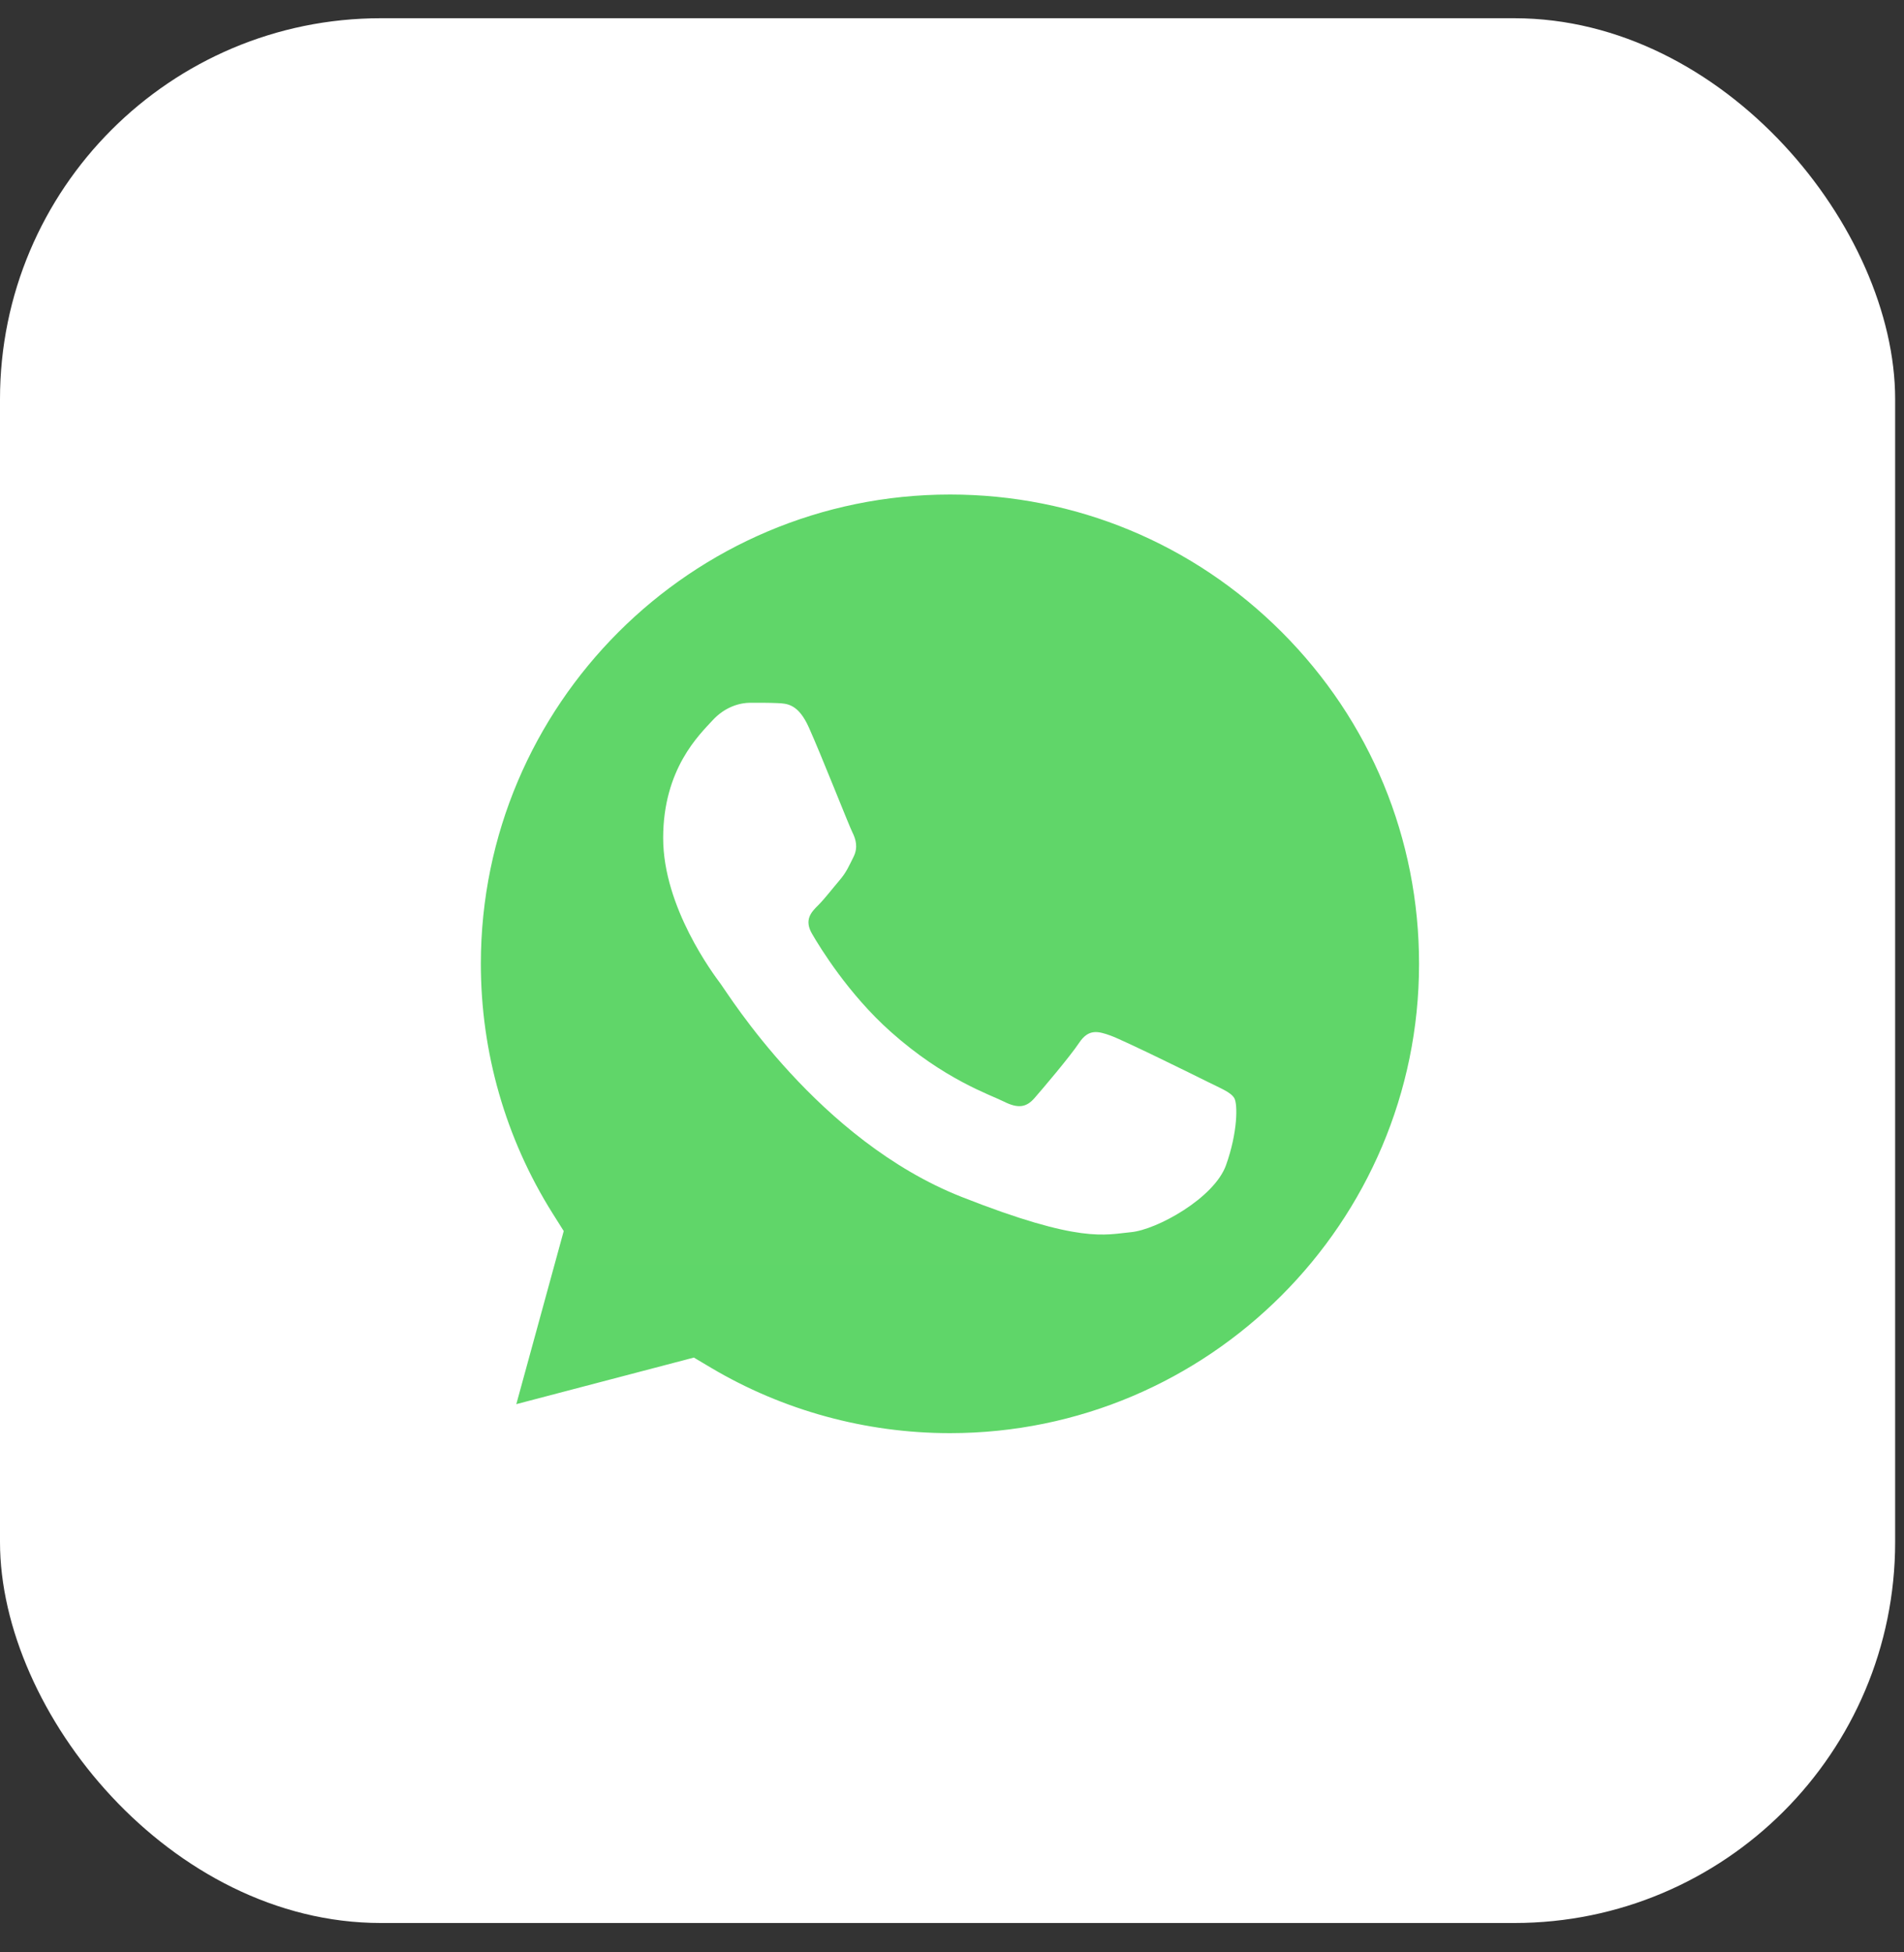
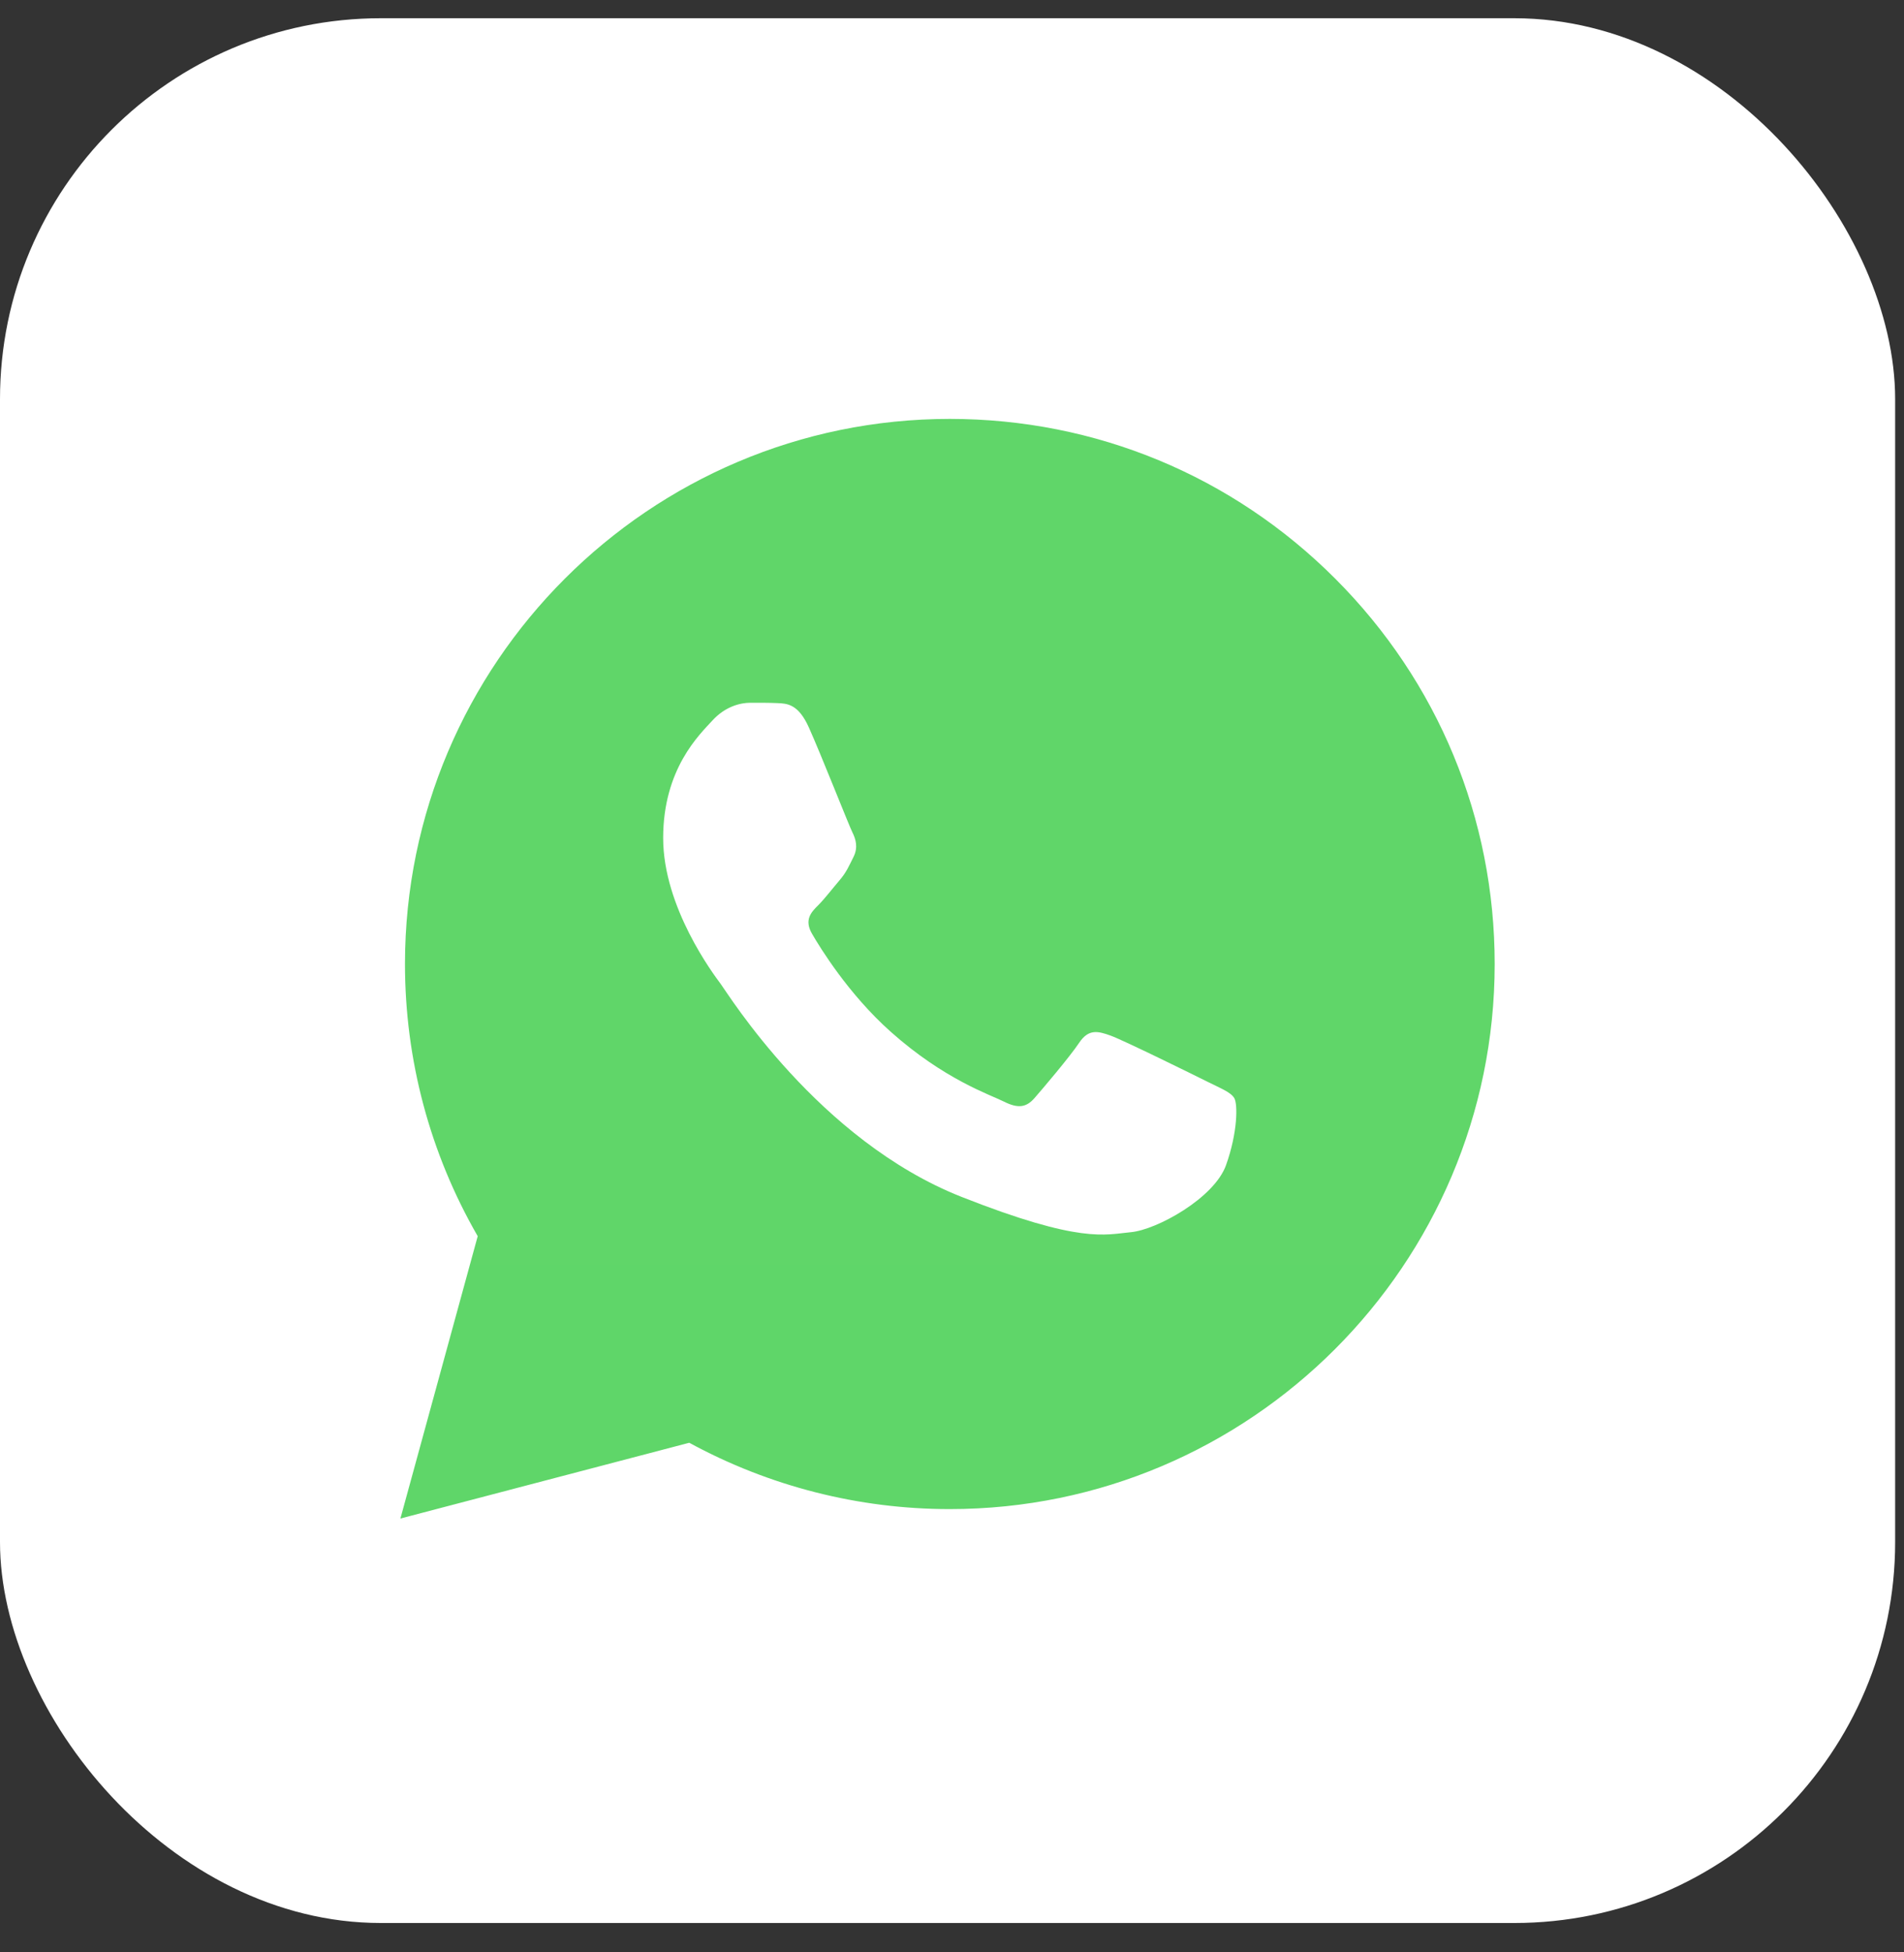
<svg xmlns="http://www.w3.org/2000/svg" width="40" height="41" viewBox="0 0 40 41" fill="none">
  <rect x="0" y="0" width="40" height="41" fill="#333333" stroke="none" />
  <rect y="0.383" width="39.814" height="40" rx="8" fill="white" />
  <g clip-path="url(#clip0_140_508)">
    <path d="M8.508 20.239C8.507 22.256 9.034 24.224 10.036 25.96L8.412 31.889L14.48 30.298C16.159 31.212 18.039 31.691 19.95 31.691H19.955C26.263 31.691 31.398 26.558 31.401 20.248C31.402 17.191 30.213 14.316 28.052 12.153C25.891 9.99 23.017 8.798 19.954 8.797C13.645 8.797 8.511 13.93 8.508 20.239" fill="url(#paint0_linear_140_508)" />
-     <path d="M8.1 20.235C8.099 22.325 8.645 24.364 9.682 26.161L8 32.303L14.286 30.655C16.018 31.6 17.968 32.097 19.952 32.098H19.957C26.491 32.098 31.811 26.78 31.814 20.245C31.815 17.078 30.583 14.099 28.344 11.859C26.105 9.619 23.129 8.384 19.957 8.383C13.421 8.383 8.102 13.7 8.1 20.235ZM11.843 25.852L11.608 25.479C10.622 23.91 10.101 22.098 10.102 20.236C10.104 14.804 14.524 10.385 19.961 10.385C22.593 10.386 25.067 11.412 26.928 13.274C28.789 15.136 29.813 17.611 29.812 20.244C29.81 25.676 25.389 30.096 19.957 30.096H19.953C18.184 30.095 16.45 29.62 14.937 28.723L14.577 28.509L10.847 29.487L11.843 25.852Z" fill="url(#paint1_linear_140_508)" />
    <path d="M16.993 15.277C16.771 14.783 16.538 14.773 16.326 14.765C16.154 14.757 15.956 14.758 15.759 14.758C15.561 14.758 15.24 14.832 14.969 15.128C14.697 15.425 13.932 16.142 13.932 17.599C13.932 19.057 14.993 20.465 15.141 20.663C15.29 20.861 17.191 23.948 20.202 25.135C22.705 26.122 23.214 25.926 23.757 25.876C24.301 25.827 25.51 25.16 25.757 24.468C26.004 23.776 26.004 23.183 25.93 23.06C25.856 22.936 25.658 22.862 25.362 22.714C25.066 22.566 23.609 21.849 23.338 21.75C23.066 21.651 22.869 21.602 22.671 21.899C22.473 22.195 21.906 22.862 21.733 23.06C21.56 23.258 21.387 23.282 21.091 23.134C20.795 22.985 19.841 22.673 18.709 21.664C17.828 20.878 17.233 19.909 17.061 19.612C16.888 19.316 17.042 19.155 17.191 19.008C17.324 18.875 17.487 18.662 17.635 18.489C17.783 18.316 17.832 18.192 17.931 17.995C18.03 17.797 17.98 17.624 17.906 17.476C17.832 17.328 17.256 15.862 16.993 15.277Z" fill="white" />
  </g>
  <defs>
    <linearGradient id="paint0_linear_140_508" x1="1157.87" y1="2318.05" x2="1157.87" y2="8.797" gradientUnits="userSpaceOnUse">
      <stop stop-color="#1FAF38" />
      <stop offset="1" stop-color="#60D669" />
    </linearGradient>
    <linearGradient id="paint1_linear_140_508" x1="1198.7" y1="2400.45" x2="1198.7" y2="8.383" gradientUnits="userSpaceOnUse">
      <stop stop-color="#F9F9F9" />
      <stop offset="1" stop-color="white" />
    </linearGradient>
    <clipPath id="clip0_140_508">
      <rect width="23.814" height="24" fill="white" transform="translate(8 8.383)" />
    </clipPath>
  </defs>
</svg>